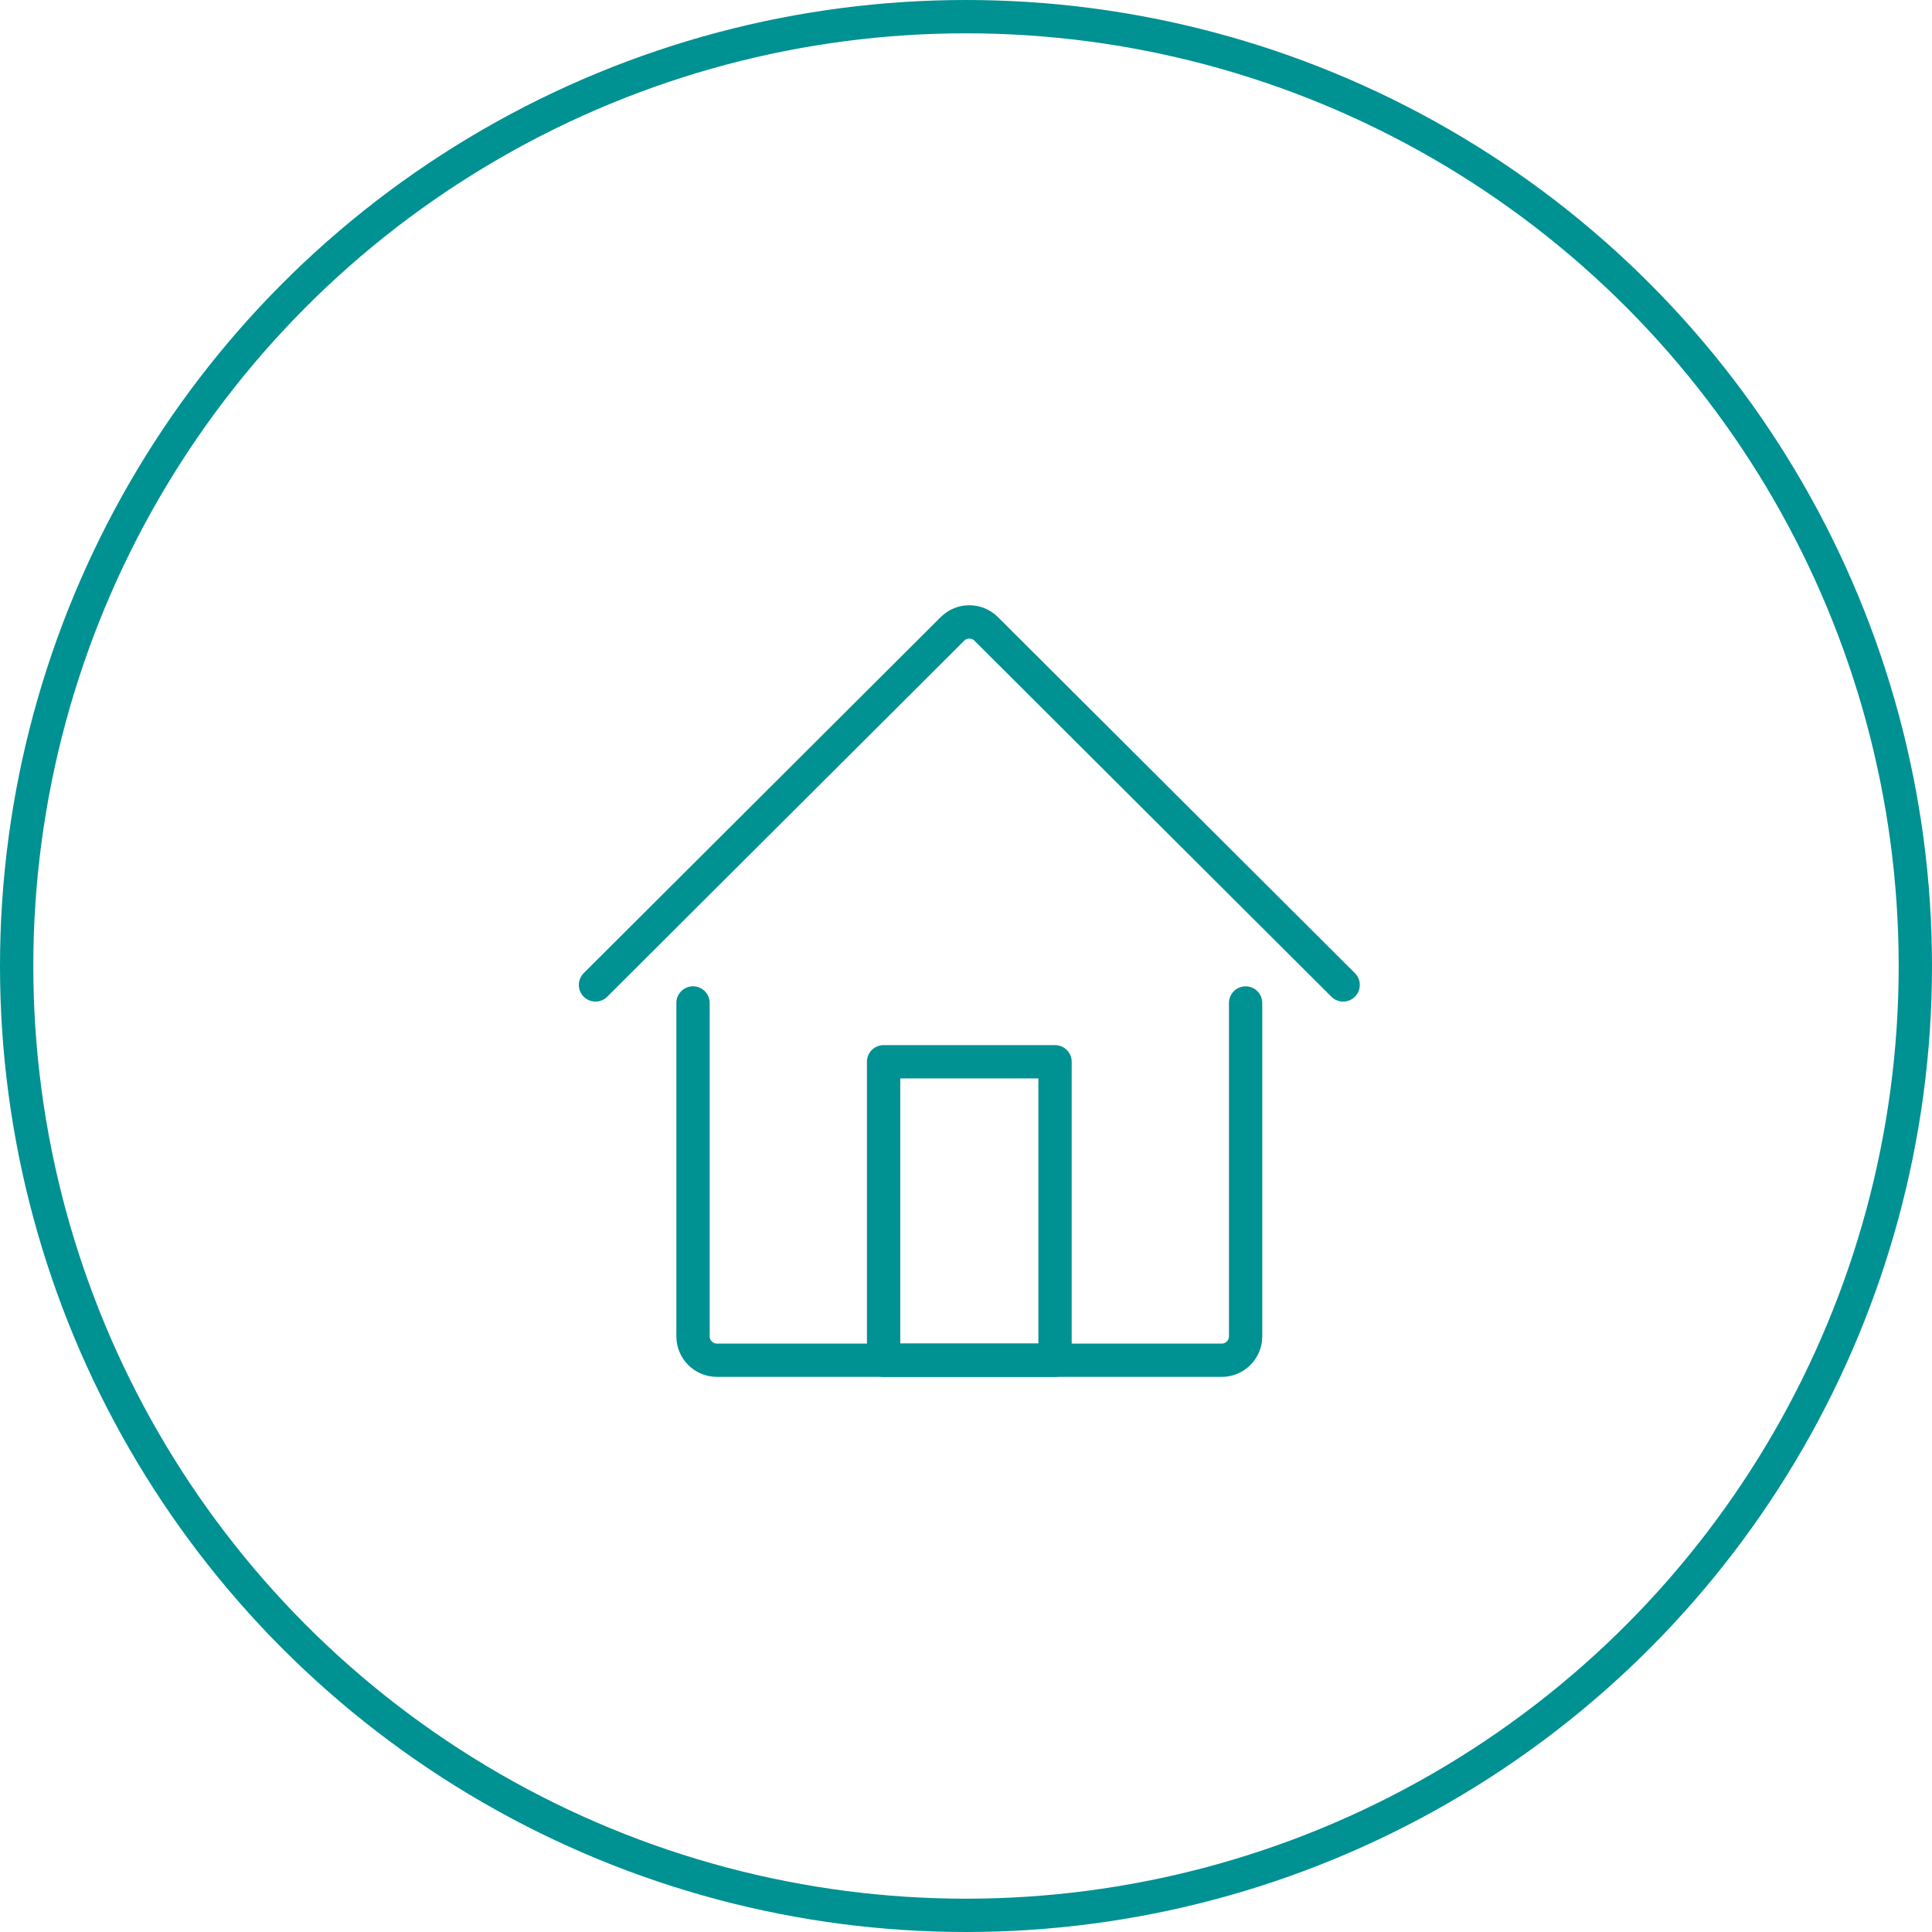
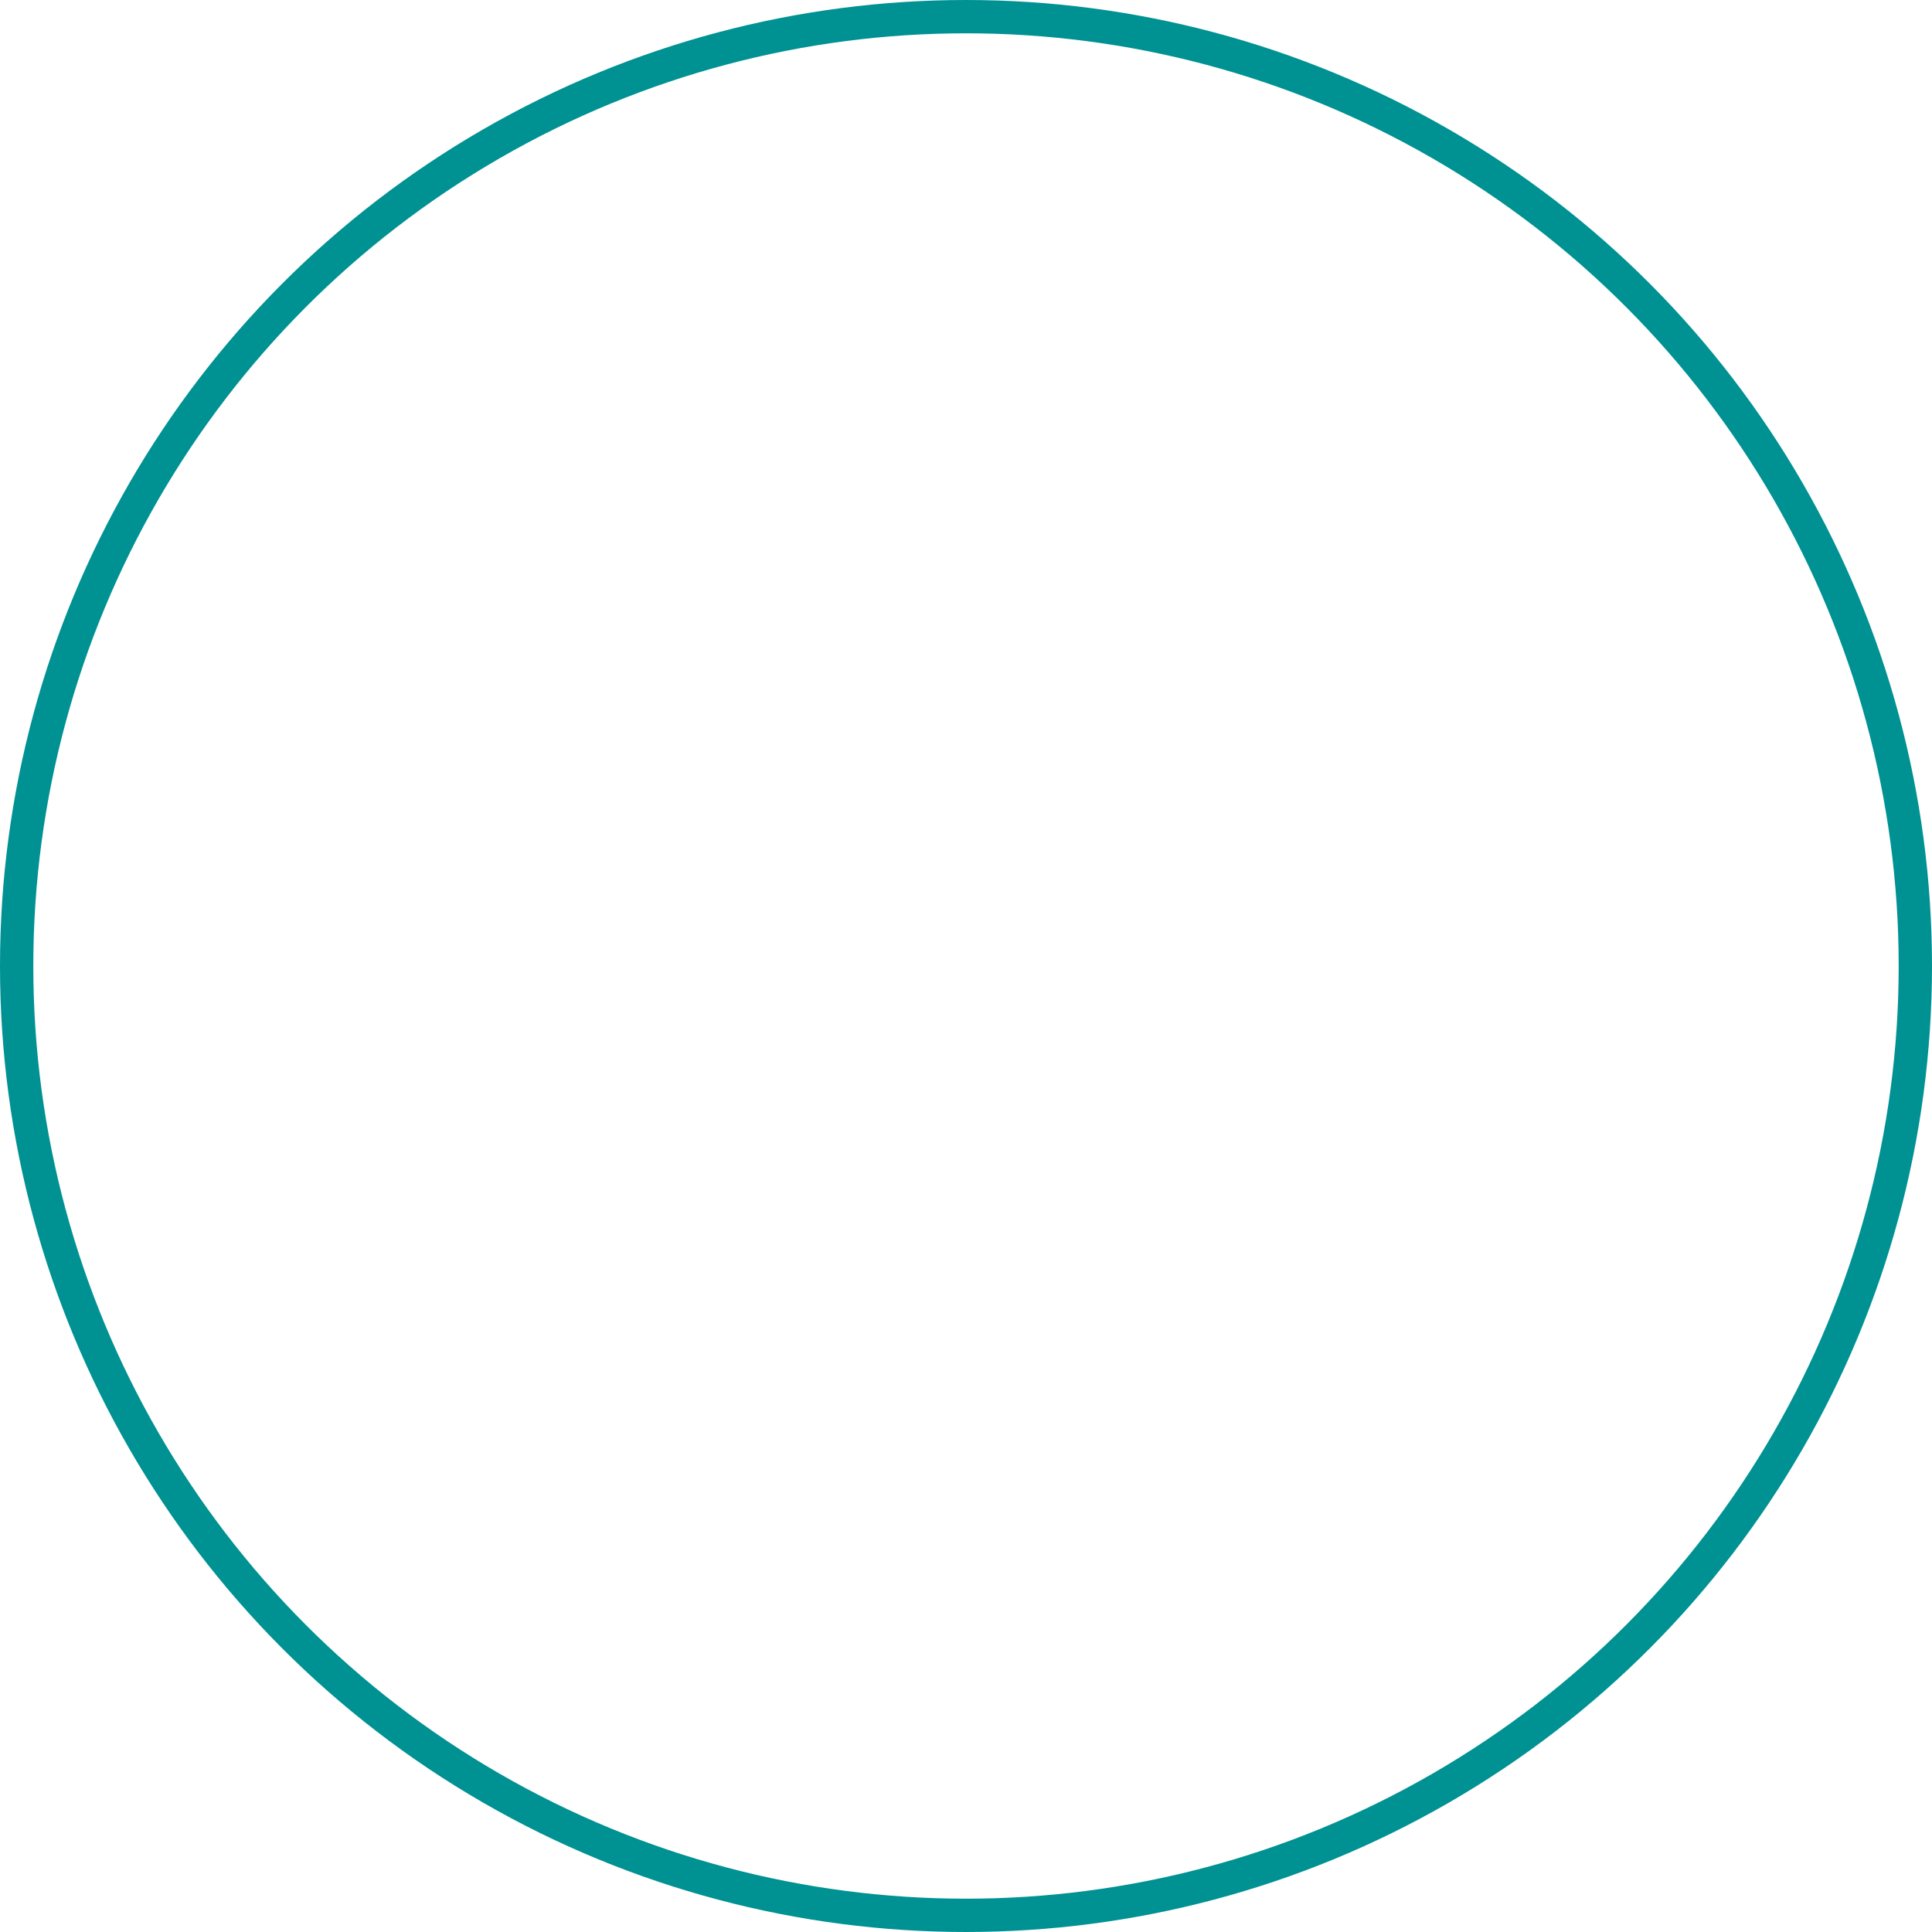
<svg xmlns="http://www.w3.org/2000/svg" width="58" height="58" viewBox="0 0 58 58">
  <g fill="none" fill-rule="evenodd">
    <g stroke="#009193">
      <circle cx="29" cy="29" r="28.5" />
      <g stroke-linecap="round" stroke-linejoin="round">
-         <path d="M20.394 12.11v10.009c0 .395-.32.716-.717.716H4.523c-.397 0-.718-.321-.718-.716v-10.01M.877 11.568L11.593.88c.28-.28.733-.28 1.013 0l10.716 10.688" transform="translate(17 18)" />
-         <path d="M9.526 22.834L14.673 22.834 14.673 13.875 9.526 13.875z" transform="translate(17 18)" />
-       </g>
+         </g>
    </g>
  </g>
</svg>